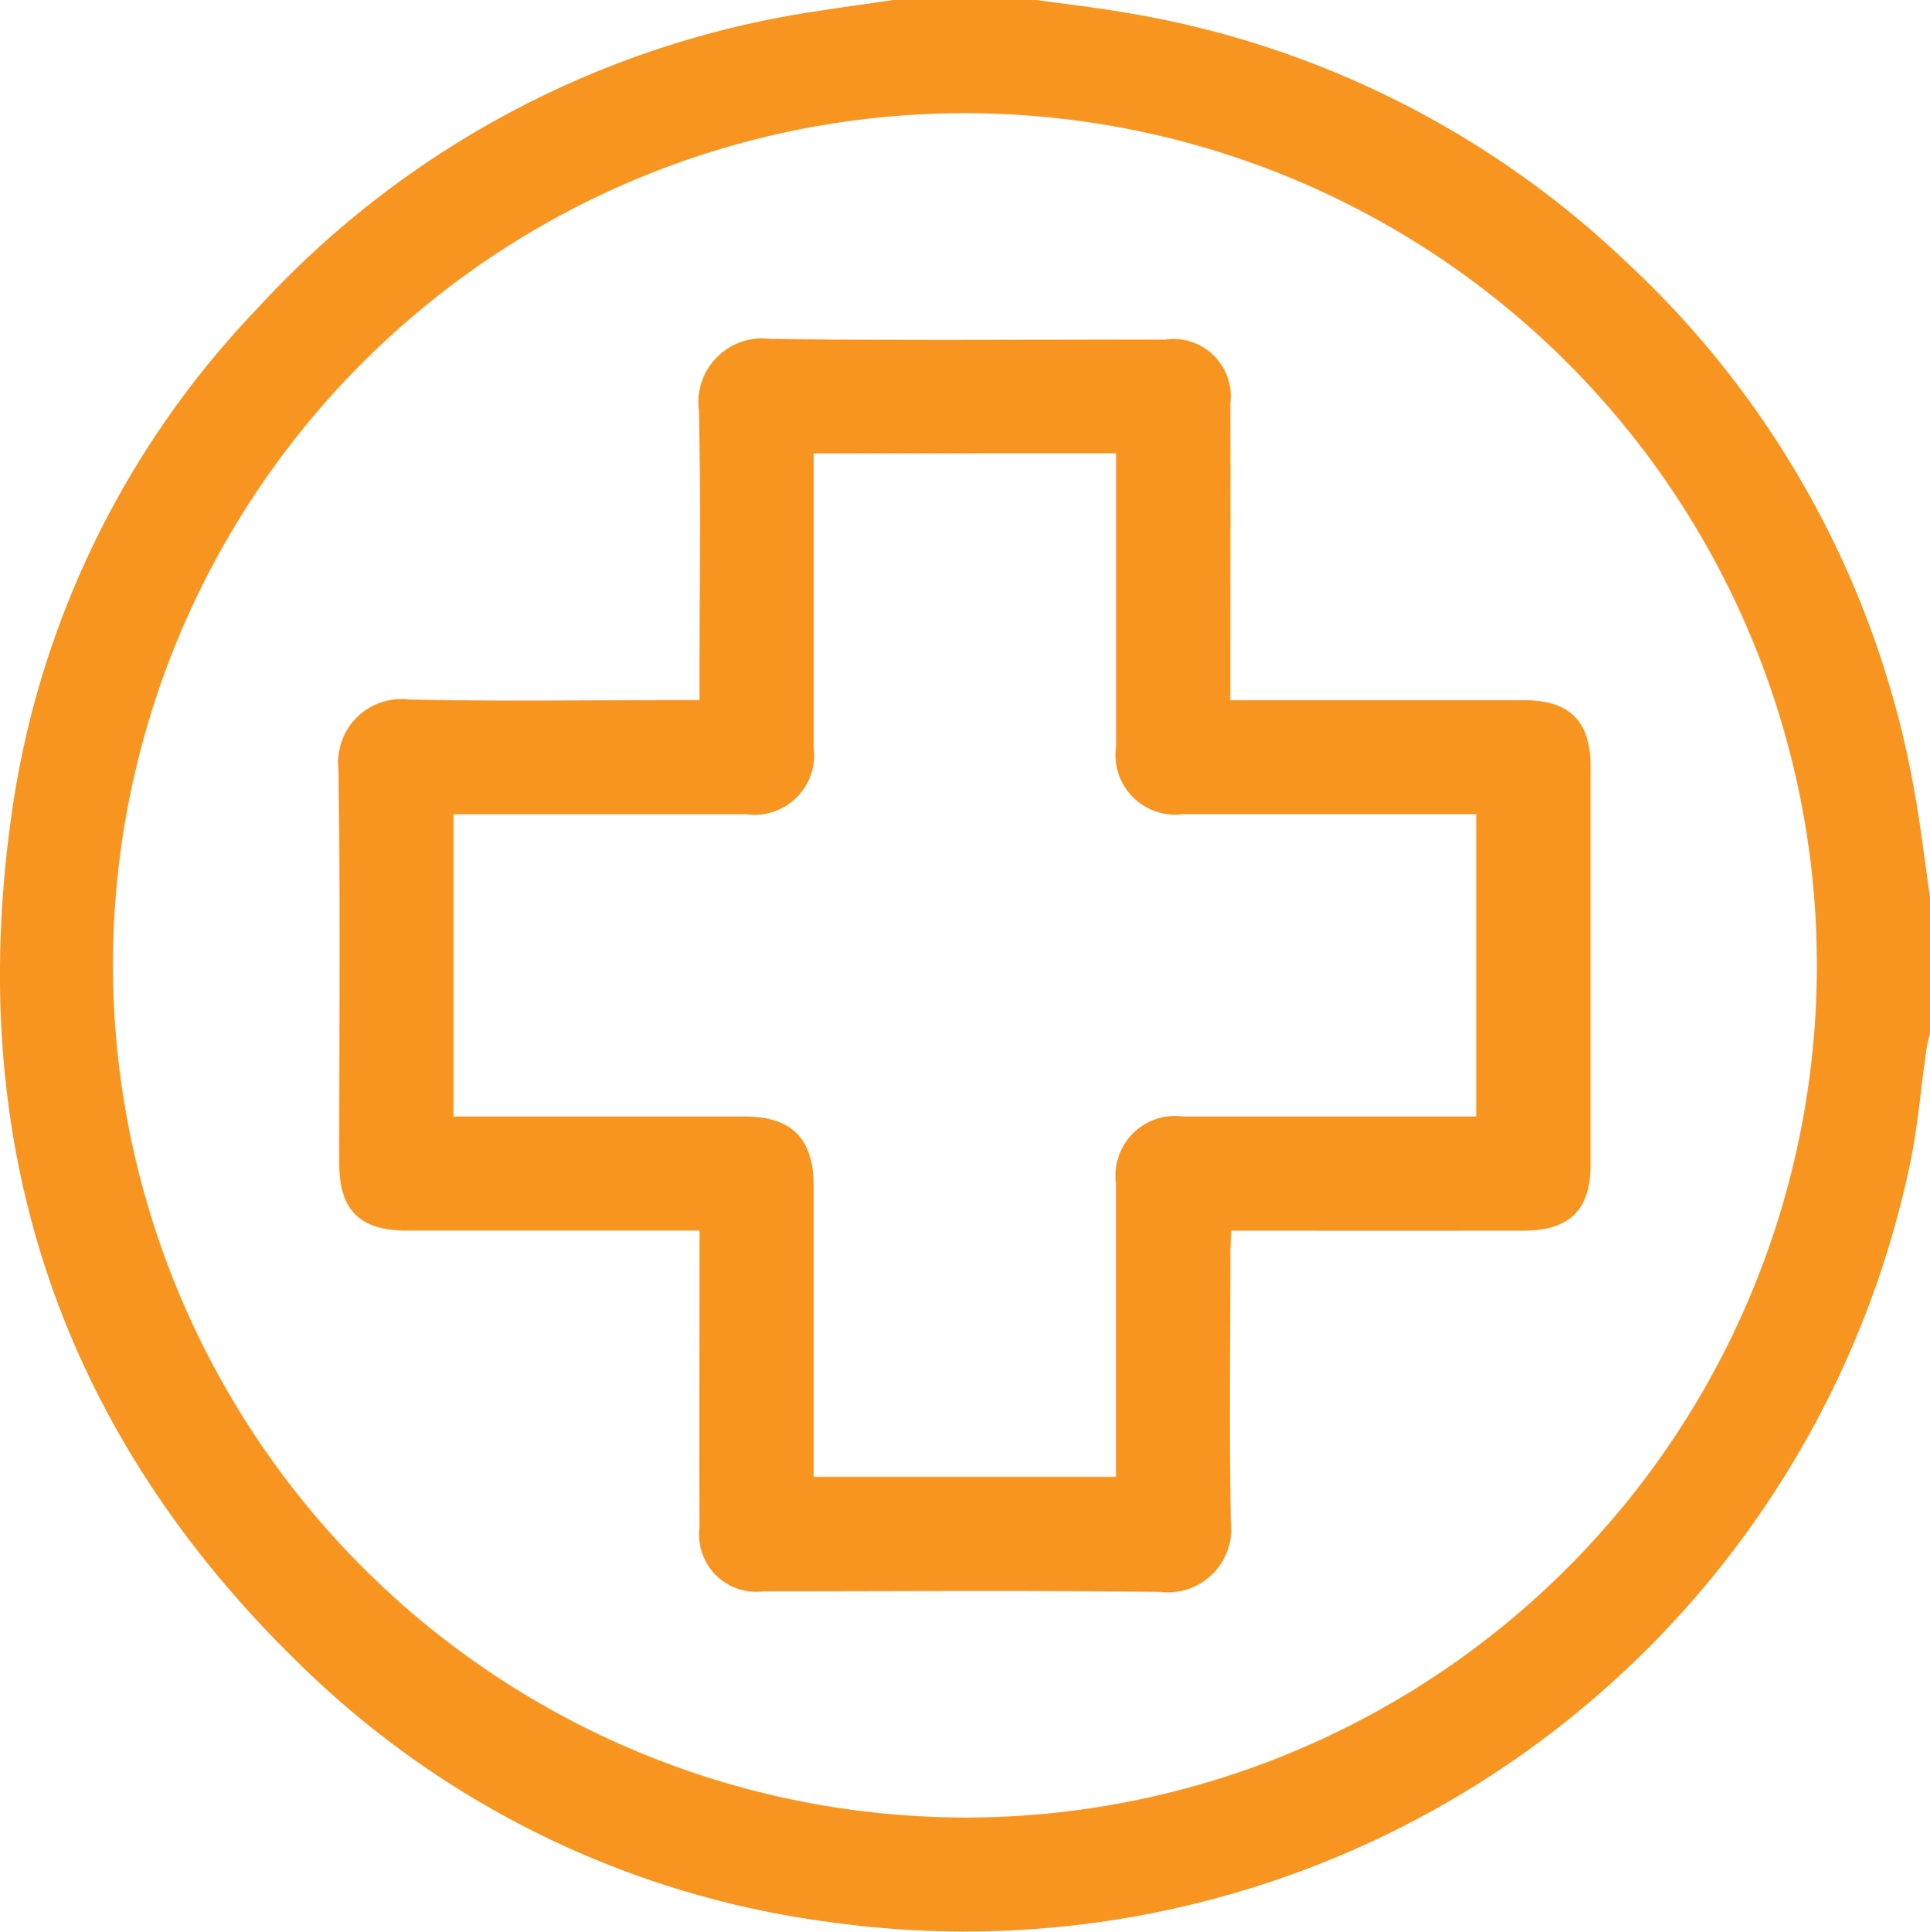
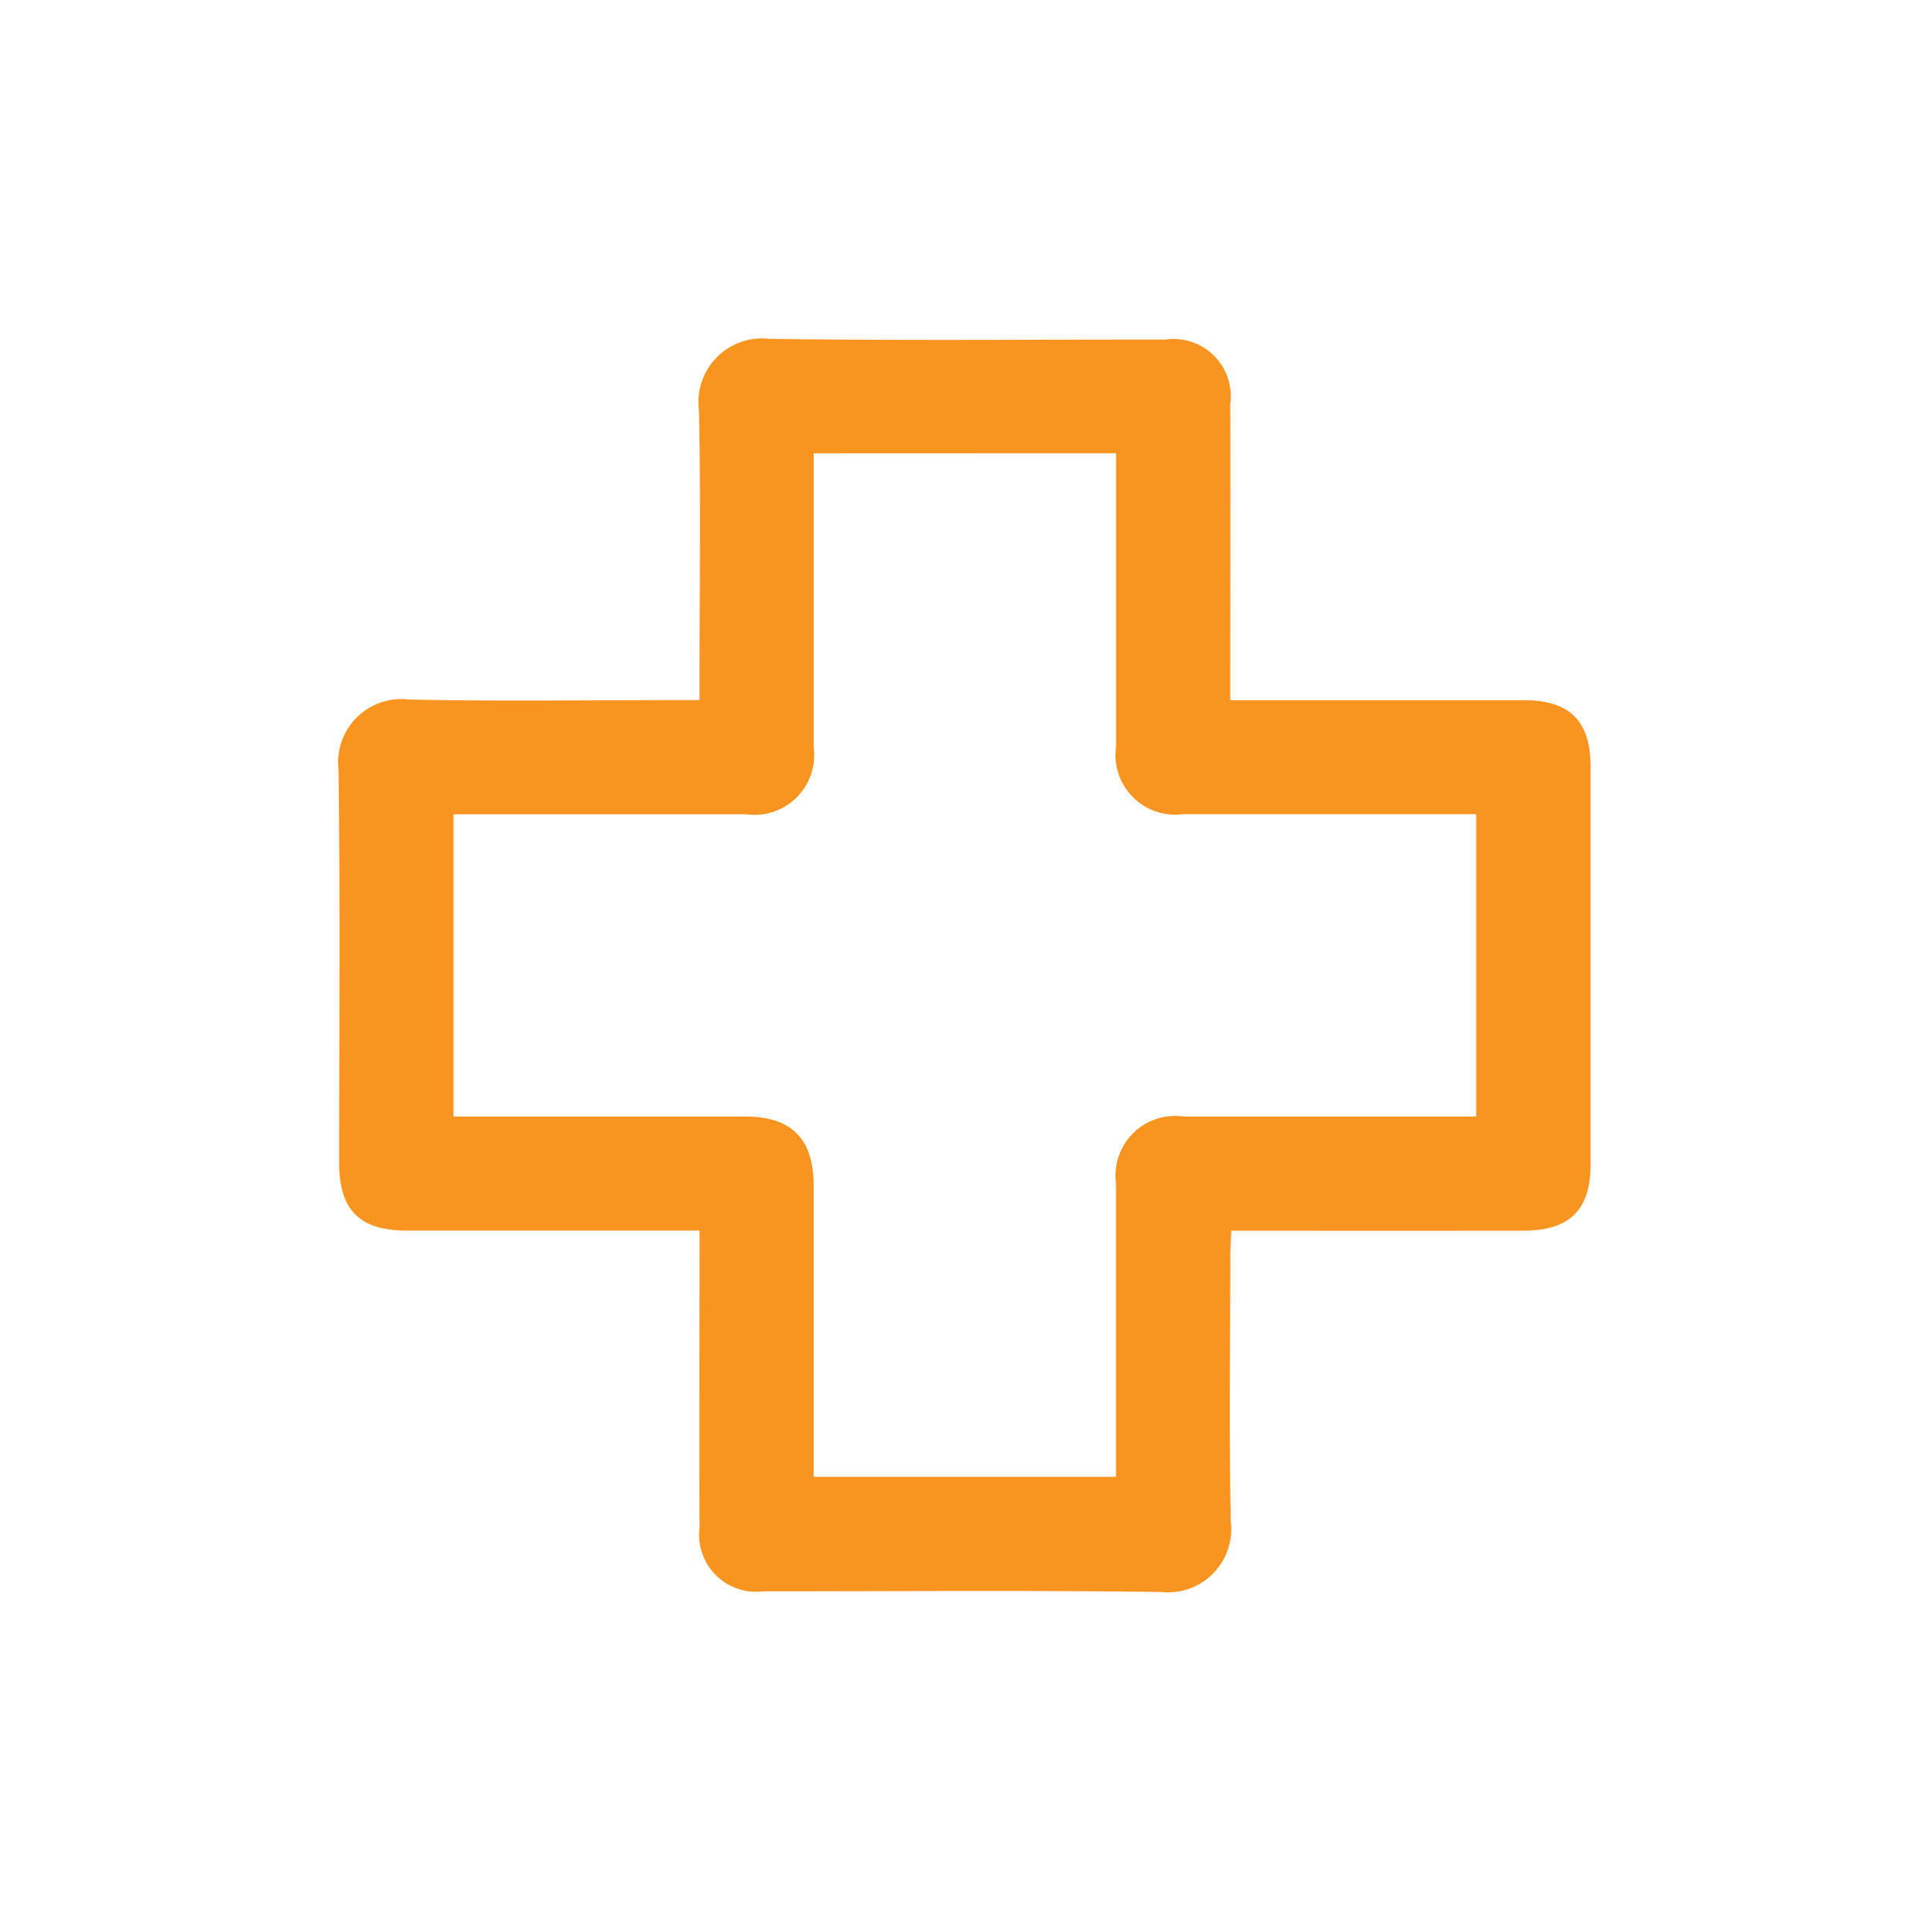
<svg xmlns="http://www.w3.org/2000/svg" width="82.838" height="82.893" viewBox="0 0 82.838 82.893">
  <defs>
    <clipPath id="clip-path">
      <rect id="Rectangle_5416" data-name="Rectangle 5416" width="82.838" height="82.893" fill="#f89420" />
    </clipPath>
  </defs>
  <g id="Group_5719" data-name="Group 5719" clip-path="url(#clip-path)">
-     <path id="Path_2425" data-name="Path 2425" d="M38.341,0H44.49c1.271.178,2.548.32,3.811.539a40.721,40.721,0,0,1,21.541,10.74A40.54,40.54,0,0,1,82.188,34.064c.264,1.474.436,2.964.651,4.446v5.825c-.052.232-.121.463-.155.7-.236,1.65-.367,3.322-.712,4.949a41.455,41.455,0,0,1-46.3,32.5,39.829,39.829,0,0,1-22.2-10.492C2.654,61.811-1.622,49.25.548,34.6a39.233,39.233,0,0,1,10.48-21.343A40.65,40.65,0,0,1,35.087.475C36.17.306,37.256.157,38.341,0m3.073,77.993A36.569,36.569,0,1,0,4.847,41.442,36.627,36.627,0,0,0,41.414,77.992" transform="translate(-0.001 0.001)" fill="#f89420" />
    <path id="Path_2426" data-name="Path 2426" d="M105.089,127.918h-1q-5.783,0-11.566,0c-2.023,0-2.9-.883-2.9-2.9,0-5.635.05-11.27-.029-16.9a2.715,2.715,0,0,1,3.029-2.987c3.827.085,7.656.025,11.485.025h.983v-1.03c0-3.8.055-7.6-.023-11.4a2.732,2.732,0,0,1,3.03-3.073c5.661.081,11.323.029,16.985.03a2.461,2.461,0,0,1,2.787,2.775c.012,3.882,0,7.765,0,11.647v1.055h1.038q5.783,0,11.566,0c1.971,0,2.863.9,2.863,2.854q0,8.533,0,17.066c0,1.947-.9,2.84-2.877,2.841q-5.783.005-11.566,0h-.98c-.016.366-.042.677-.042.988,0,3.828-.053,7.658.019,11.485a2.714,2.714,0,0,1-2.989,3.033c-5.688-.076-11.377-.027-17.065-.028a2.449,2.449,0,0,1-2.745-2.736c-.014-3.882,0-7.765,0-11.647,0-.319,0-.638,0-1.094m4.9-33.357v.97q0,5.823,0,11.647a2.565,2.565,0,0,1-2.9,2.873q-5.864,0-11.728,0h-.833v12.969c4.21,0,8.36,0,12.51,0,2.009,0,2.949.953,2.95,2.983q0,5.823,0,11.647v.832h12.974c0-4.236,0-8.413,0-12.59a2.561,2.561,0,0,1,2.9-2.872q5.864,0,11.728,0h.835V110.051h-.943q-5.823,0-11.647,0a2.564,2.564,0,0,1-2.87-2.9q0-5.864,0-11.728V94.56Z" transform="translate(-75.066 -75.113)" fill="#f89420" />
  </g>
</svg>